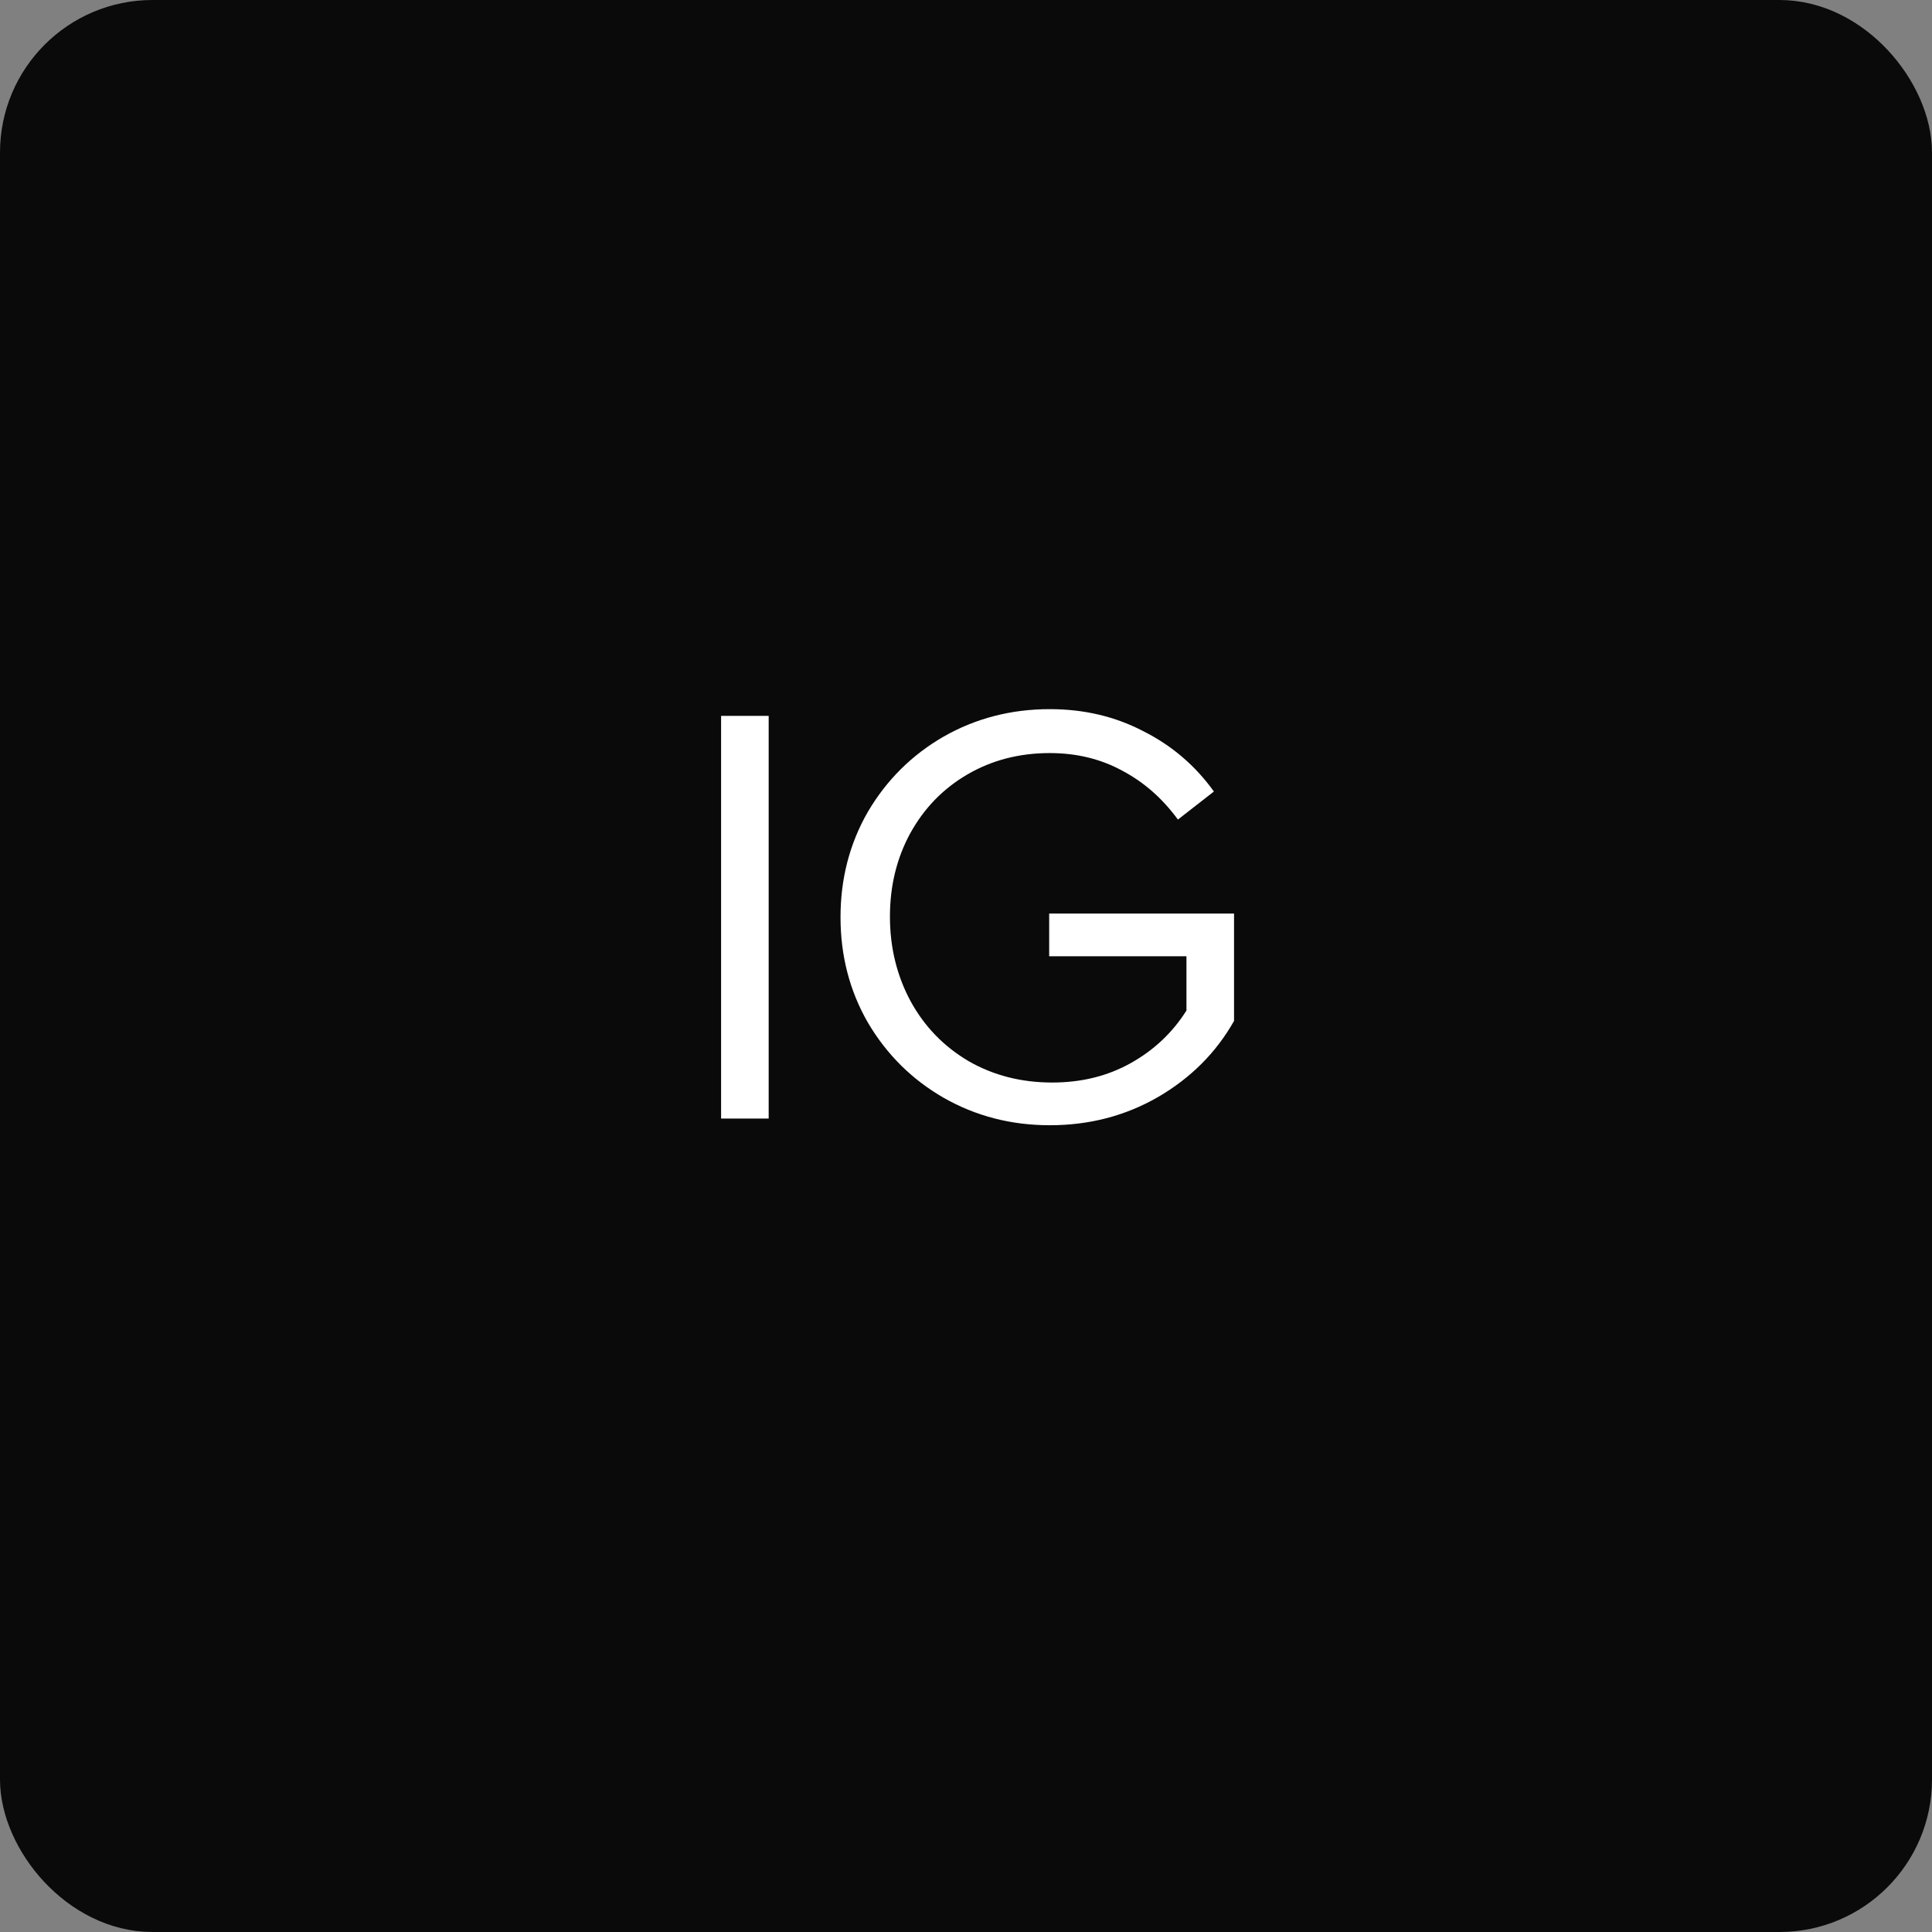
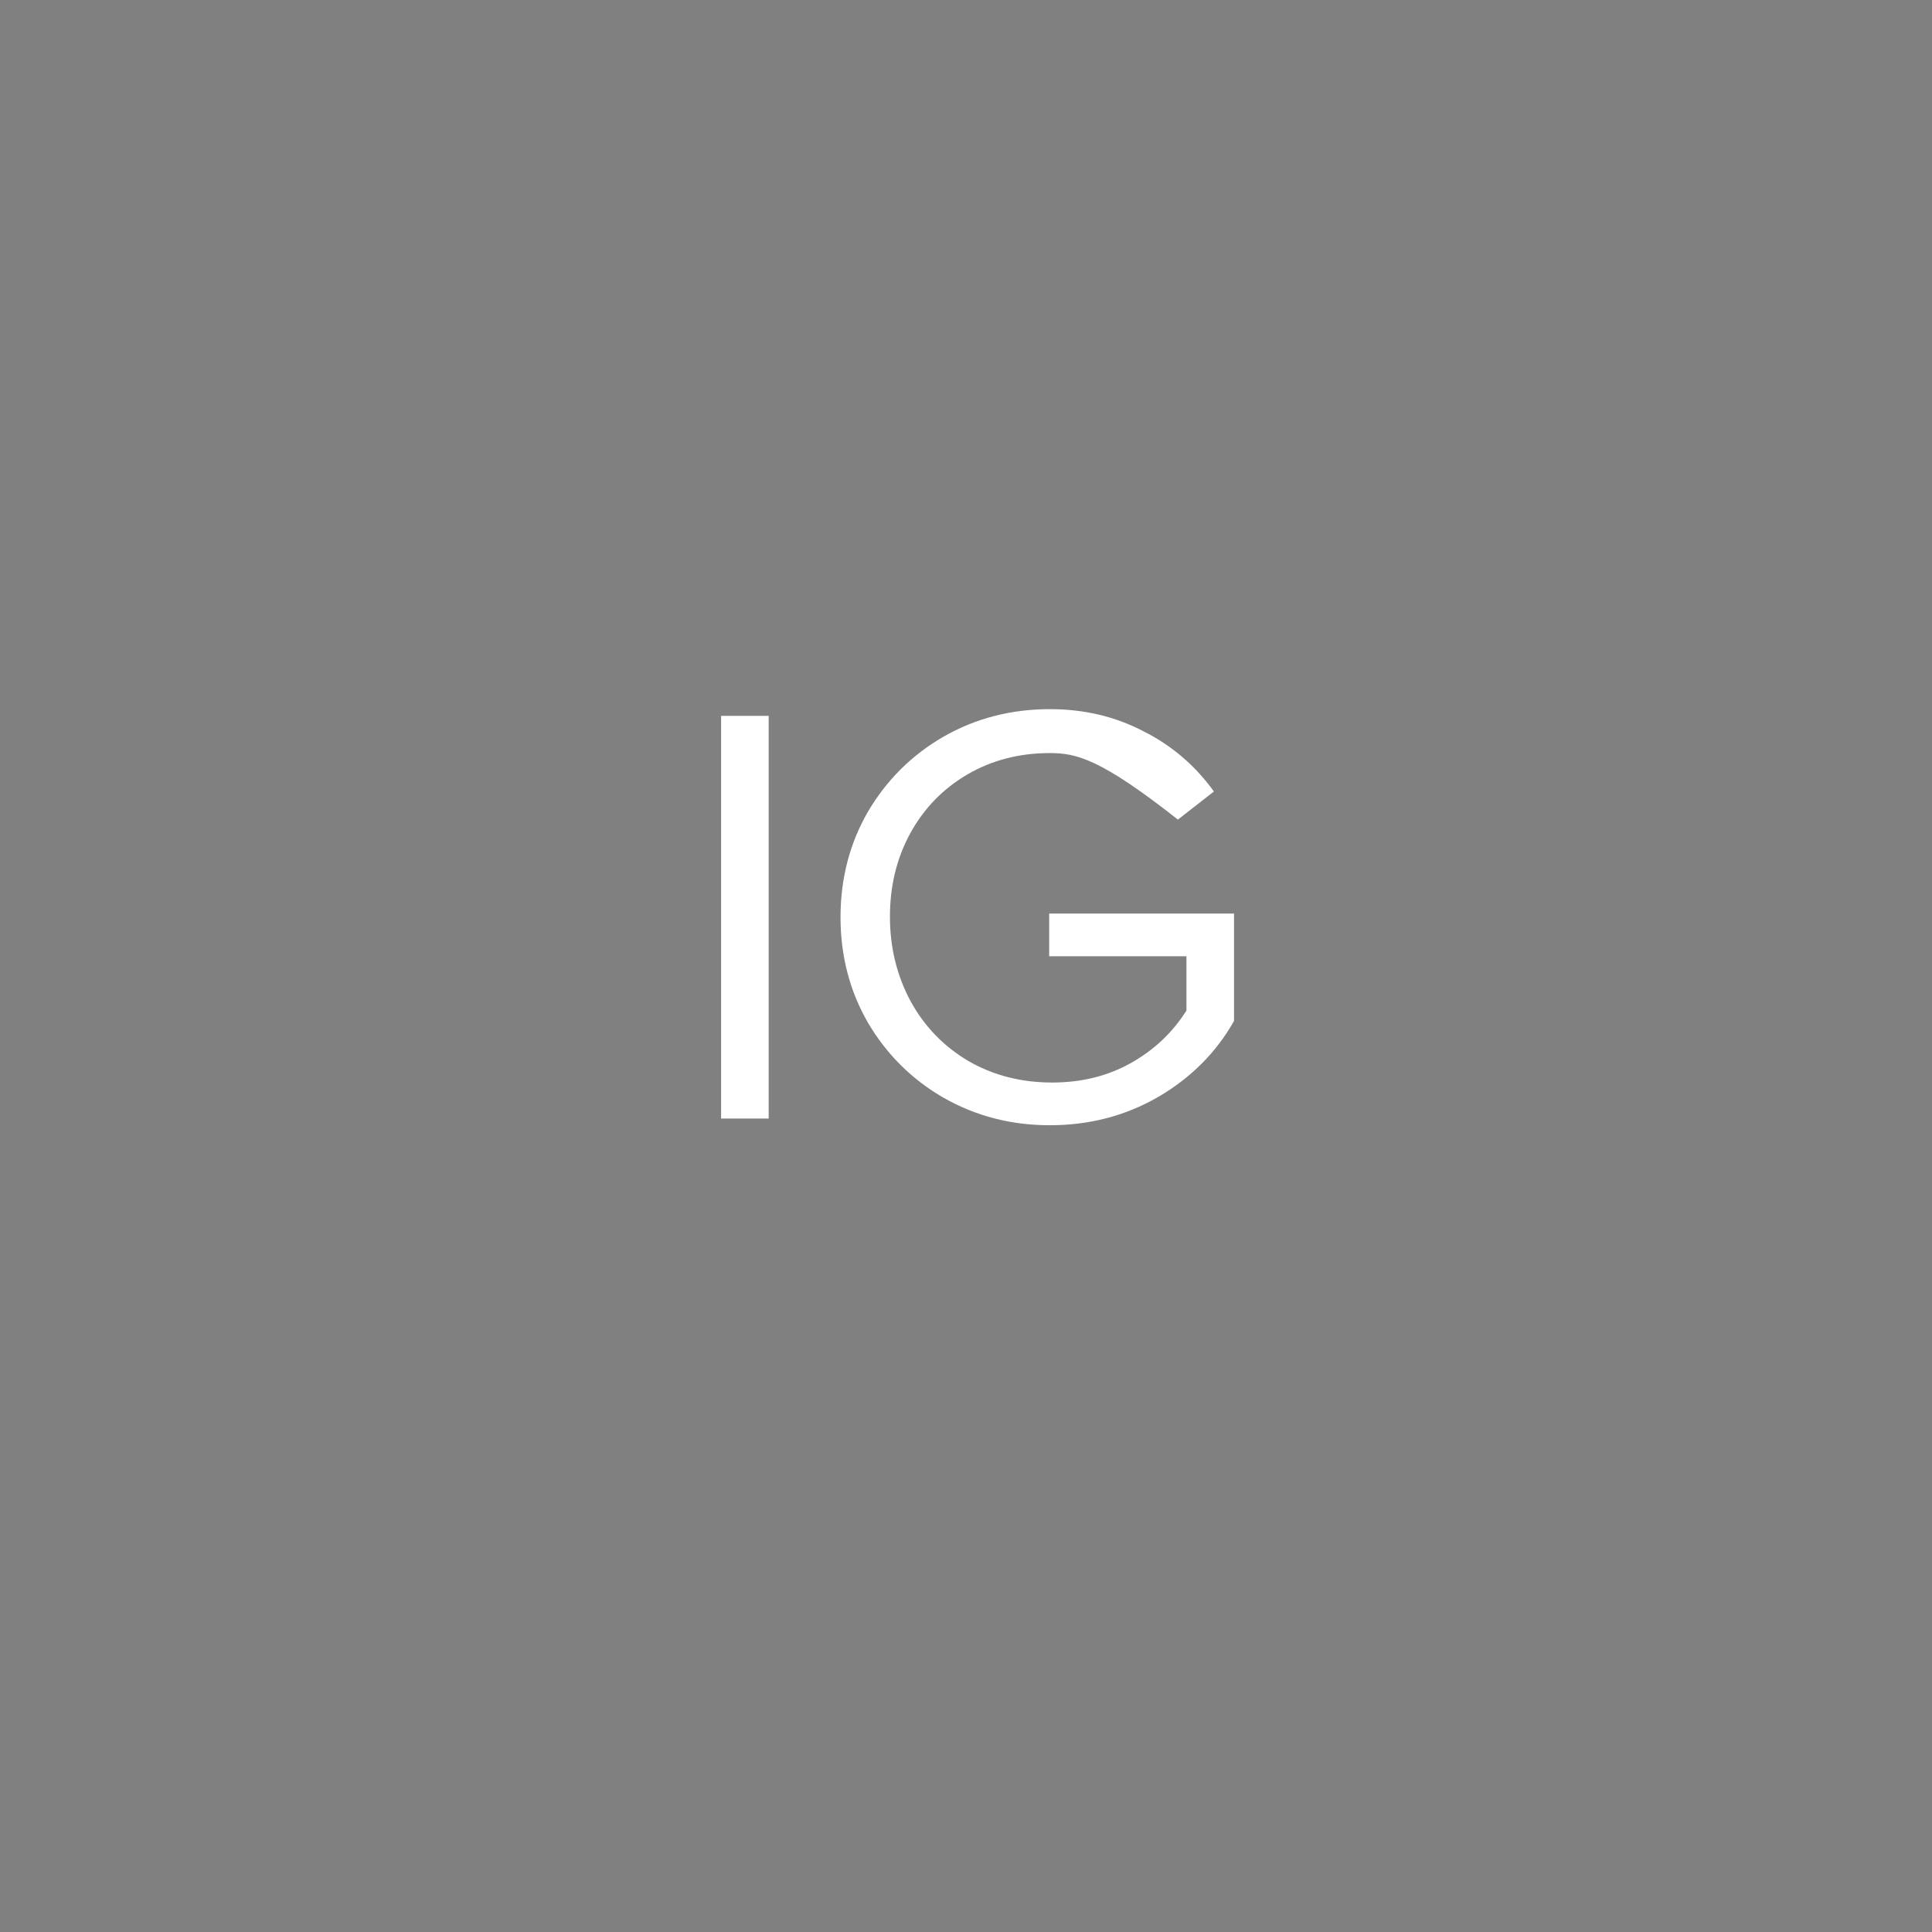
<svg xmlns="http://www.w3.org/2000/svg" width="38" height="38" viewBox="0 0 38 38" fill="none">
  <rect x="0" y="0" width="38" height="38" fill="#808080" stroke="none" />
-   <rect x="0.5" y="0.5" width="37" height="37" rx="2.5" fill="#0A0A0A" stroke="#0A0A0A" />
-   <path d="M14.183 14.08H15.119V22H14.183V14.08ZM20.648 22.132C19.888 22.132 19.192 21.952 18.56 21.592C17.936 21.232 17.44 20.74 17.072 20.116C16.712 19.492 16.532 18.8 16.532 18.04C16.532 17.28 16.712 16.588 17.072 15.964C17.44 15.34 17.936 14.848 18.56 14.488C19.192 14.128 19.888 13.948 20.648 13.948C21.32 13.948 21.932 14.092 22.484 14.38C23.044 14.66 23.508 15.056 23.876 15.568L23.168 16.12C22.864 15.704 22.5 15.384 22.076 15.16C21.652 14.928 21.176 14.812 20.648 14.812C20.048 14.812 19.508 14.952 19.028 15.232C18.548 15.512 18.172 15.9 17.9 16.396C17.636 16.884 17.504 17.428 17.504 18.028C17.504 18.636 17.64 19.192 17.912 19.696C18.184 20.192 18.564 20.584 19.052 20.872C19.54 21.152 20.088 21.292 20.696 21.292C21.272 21.292 21.788 21.164 22.244 20.908C22.7 20.652 23.064 20.308 23.336 19.876V18.808H20.636V17.968H24.272V20.08C23.92 20.704 23.42 21.204 22.772 21.58C22.132 21.948 21.424 22.132 20.648 22.132Z" fill="white" />
+   <path d="M14.183 14.08H15.119V22H14.183V14.08ZM20.648 22.132C19.888 22.132 19.192 21.952 18.56 21.592C17.936 21.232 17.44 20.74 17.072 20.116C16.712 19.492 16.532 18.8 16.532 18.04C16.532 17.28 16.712 16.588 17.072 15.964C17.44 15.34 17.936 14.848 18.56 14.488C19.192 14.128 19.888 13.948 20.648 13.948C21.32 13.948 21.932 14.092 22.484 14.38C23.044 14.66 23.508 15.056 23.876 15.568L23.168 16.12C21.652 14.928 21.176 14.812 20.648 14.812C20.048 14.812 19.508 14.952 19.028 15.232C18.548 15.512 18.172 15.9 17.9 16.396C17.636 16.884 17.504 17.428 17.504 18.028C17.504 18.636 17.64 19.192 17.912 19.696C18.184 20.192 18.564 20.584 19.052 20.872C19.54 21.152 20.088 21.292 20.696 21.292C21.272 21.292 21.788 21.164 22.244 20.908C22.7 20.652 23.064 20.308 23.336 19.876V18.808H20.636V17.968H24.272V20.08C23.92 20.704 23.42 21.204 22.772 21.58C22.132 21.948 21.424 22.132 20.648 22.132Z" fill="white" />
</svg>